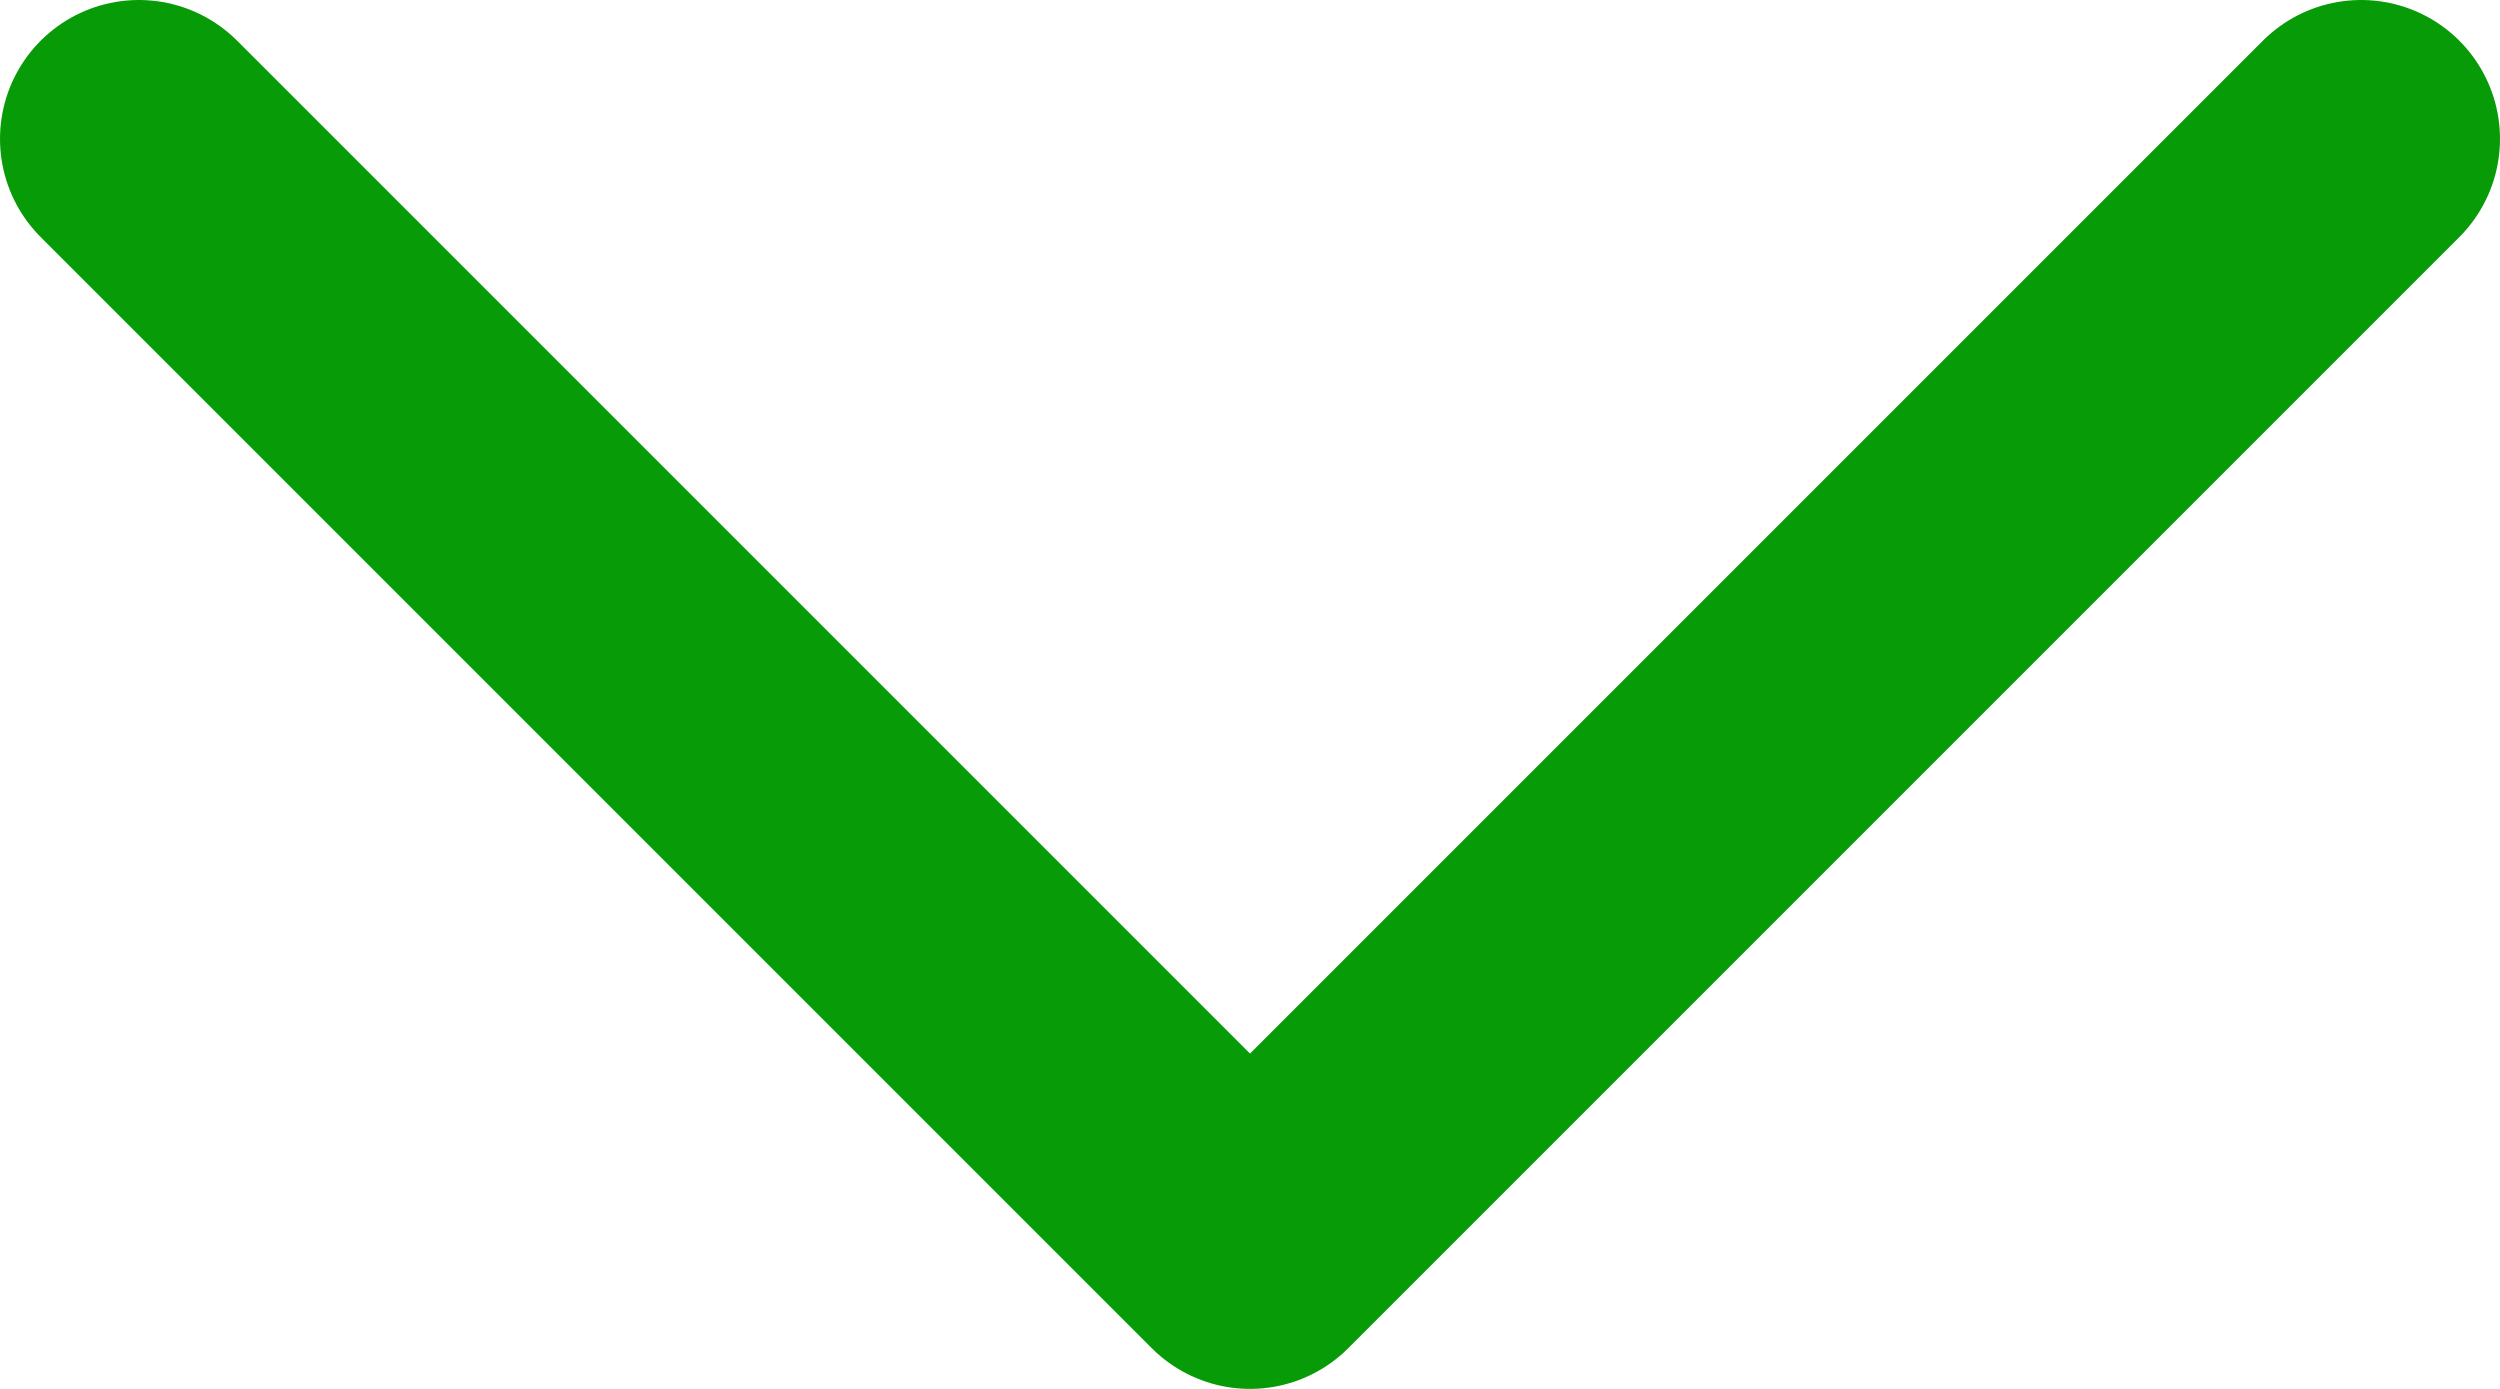
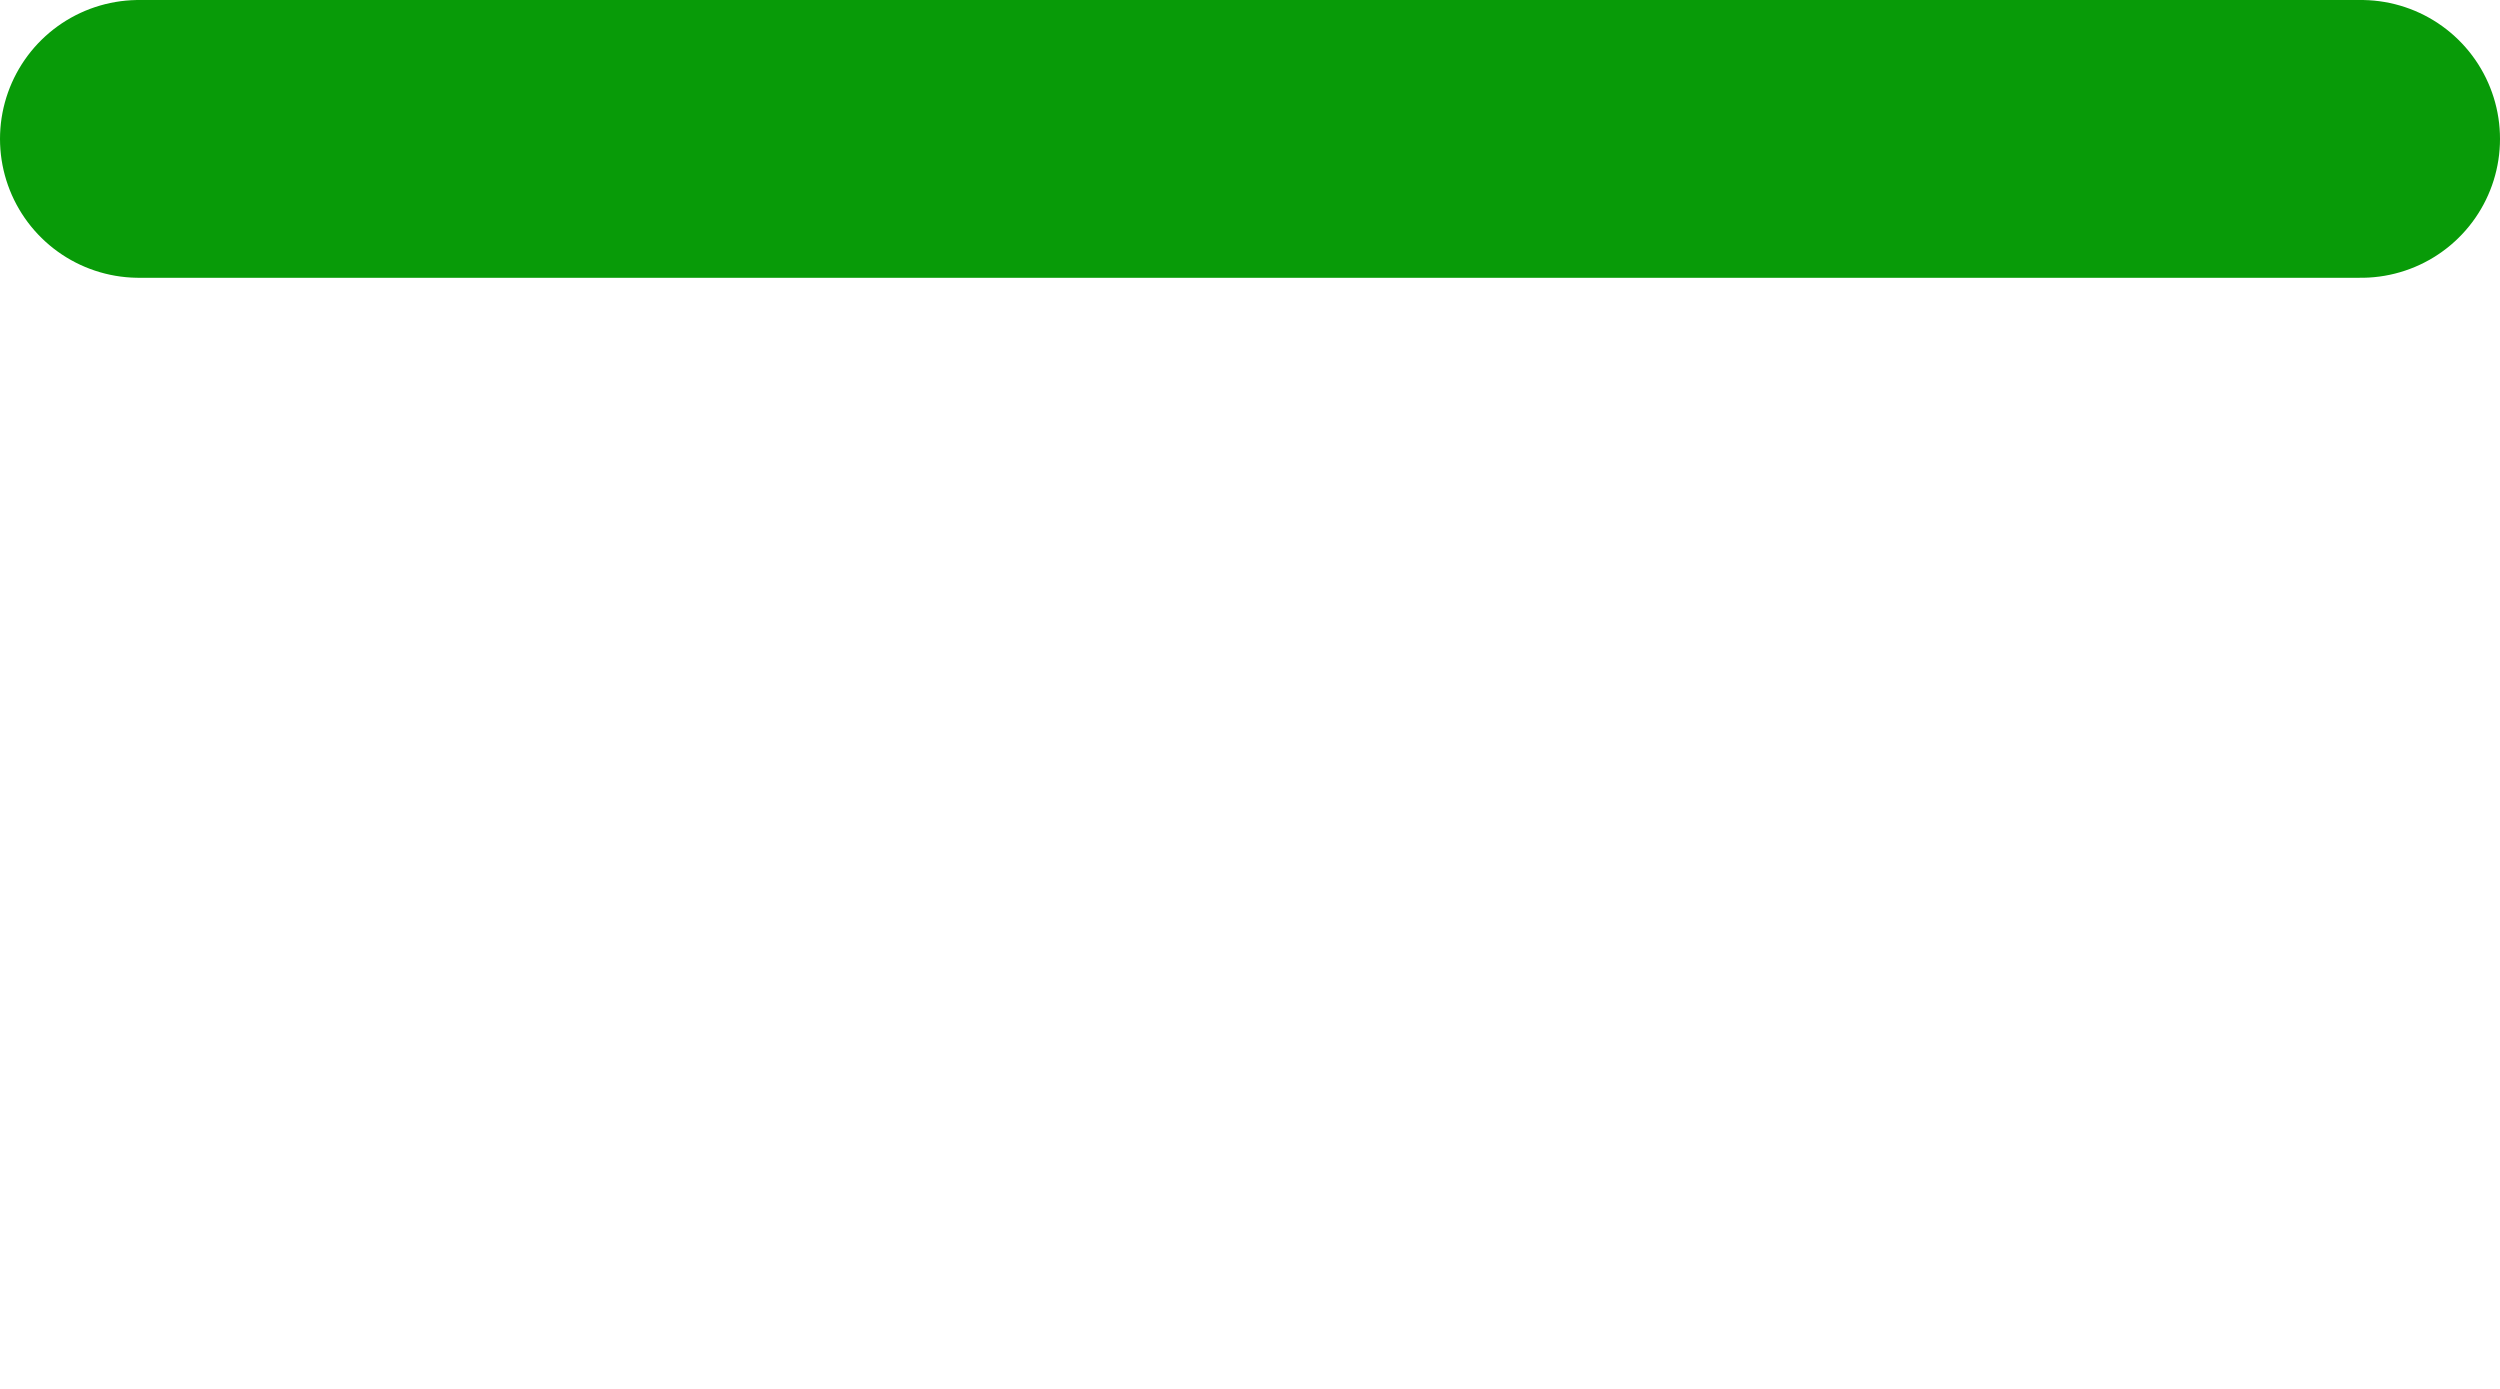
<svg xmlns="http://www.w3.org/2000/svg" width="18" height="10" viewBox="0 0 18 10" fill="none">
-   <path d="M17 1L9 9L1 1" stroke="#089B08" stroke-width="2" stroke-linecap="round" stroke-linejoin="round" />
+   <path d="M17 1L1 1" stroke="#089B08" stroke-width="2" stroke-linecap="round" stroke-linejoin="round" />
</svg>